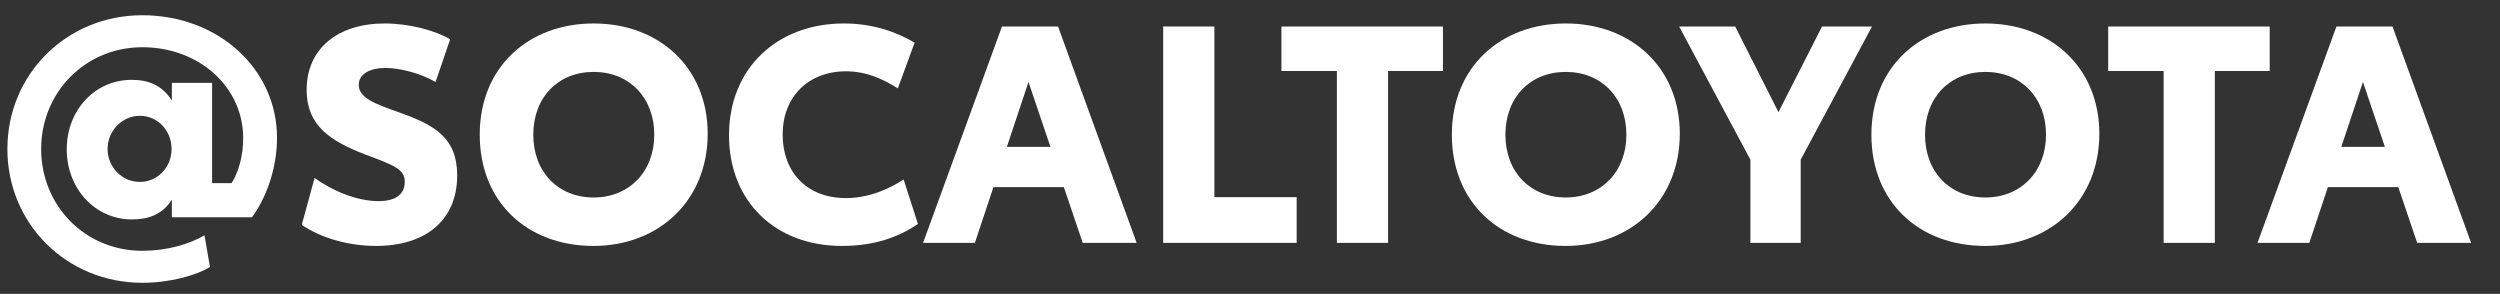
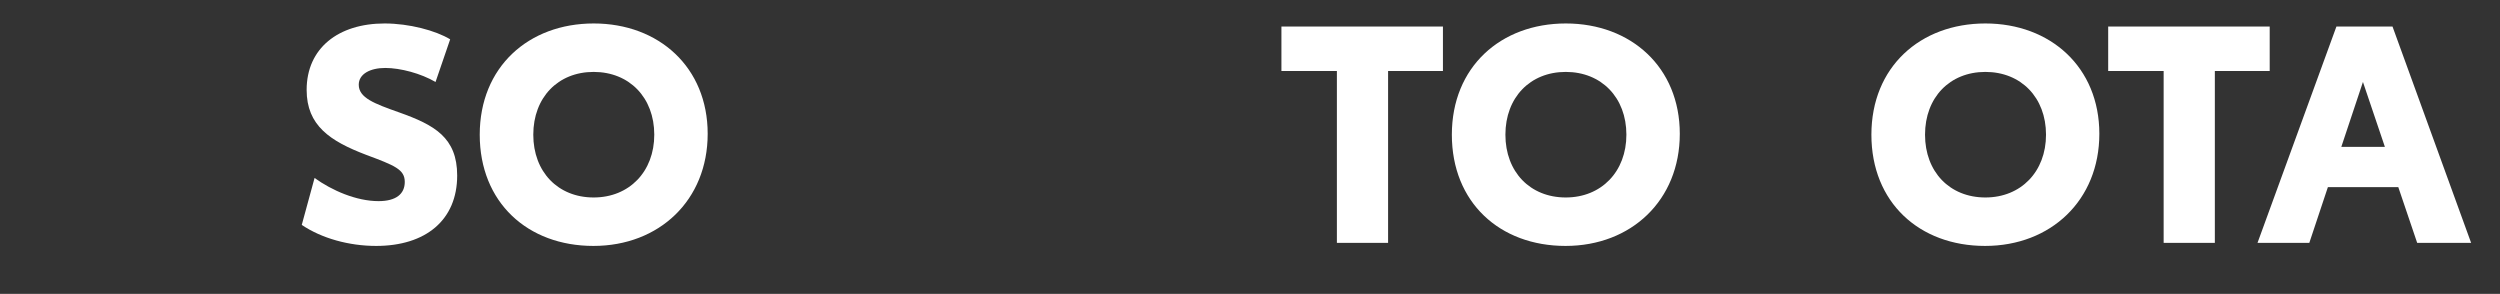
<svg xmlns="http://www.w3.org/2000/svg" id="Layer_1" version="1.1" viewBox="0 0 328.15 38.57">
  <rect x="0" y="0" width="328.15" height="38.57" fill="#333333" stroke="none" />
  <defs>
    <style> .st0 { fill: #fff; } </style>
  </defs>
-   <path class="st0" d="M22.56,28.52v-2.32c-1.28,2.04-3.2,2.6-5.24,2.6-4.88,0-8.56-4.08-8.56-9.2s3.68-9.12,8.52-9.12c2.16,0,4,.68,5.28,2.72v-2.32h5.28v13.16h2.56c.92-1.48,1.52-3.56,1.52-5.92,0-6.68-5.76-11.92-13.24-11.92s-13.28,5.92-13.28,13.36,5.76,13.36,13.28,13.36c3.16,0,6.16-.84,8.16-2.04l.72,4.16c-1.8,1.12-5.28,2.08-8.88,2.08C8.73,37.11.97,29.36.97,19.56S8.73,2,18.68,2s17.68,7.04,17.68,16.08c0,4.28-1.56,8.08-3.28,10.44h-10.52ZM22.52,19.56c0-2.44-1.84-4.36-4.16-4.36s-4.24,1.96-4.24,4.36,1.92,4.32,4.24,4.32,4.16-1.92,4.16-4.32Z" />
  <path class="st0" d="M39.61,29.52l1.68-6.16c2.28,1.64,5.48,3.04,8.4,3.04,2.32,0,3.44-.96,3.44-2.52,0-1.64-1.32-2.16-5.08-3.56-4.72-1.8-7.8-3.84-7.8-8.52,0-5.48,4.16-8.72,10.24-8.72,3.2,0,6.68.92,8.6,2.08l-1.92,5.6c-1.92-1.12-4.6-1.84-6.6-1.84s-3.48.8-3.48,2.2c0,1.72,2.04,2.48,5.32,3.64,4.6,1.64,7.6,3.28,7.6,8.28,0,5.84-4.12,9.24-10.64,9.24-3.56,0-7.16-1-9.76-2.76Z" />
  <path class="st0" d="M62.97,17.68c0-8.88,6.4-14.6,14.96-14.6s14.96,5.76,14.96,14.48-6.36,14.72-15,14.72-14.92-5.72-14.92-14.6ZM85.88,17.68c0-4.88-3.28-8.24-7.96-8.24s-7.92,3.36-7.92,8.24,3.24,8.24,7.92,8.24,7.96-3.4,7.96-8.24Z" />
-   <path class="st0" d="M95.69,17.76c0-8.84,6.36-14.68,15.08-14.68,3.8,0,6.92,1.12,9.28,2.52l-2.2,6c-1.96-1.24-4.16-2.24-6.8-2.24-5,0-8.32,3.4-8.32,8.28s3.08,8.36,8.32,8.36c3.04,0,5.72-1.24,7.56-2.44l1.88,5.84c-2.64,1.76-5.72,2.88-10,2.88-8.76,0-14.8-5.88-14.8-14.52Z" />
-   <path class="st0" d="M139.64,24.56h-9.24l-2.44,7.32h-6.8l10.36-28.4h7.36l10.32,28.4h-7.08l-2.48-7.32ZM137.88,19.28l-2.88-8.52-2.84,8.52h5.72Z" />
-   <path class="st0" d="M170.2,25.88v6h-17.52V3.48h6.72v22.4h10.8Z" />
  <path class="st0" d="M189.4,9.32h-7.2v22.56h-6.72V9.32h-7.28V3.48h21.2v5.84Z" />
  <path class="st0" d="M190.57,17.68c0-8.88,6.4-14.6,14.96-14.6s14.96,5.76,14.96,14.48-6.36,14.72-15,14.72-14.92-5.72-14.92-14.6ZM213.48,17.68c0-4.88-3.28-8.24-7.96-8.24s-7.92,3.36-7.92,8.24,3.24,8.24,7.92,8.24,7.96-3.4,7.96-8.24Z" />
-   <path class="st0" d="M236.36,20.96v10.92h-6.6v-10.92l-9.36-17.48h7.36l5.68,11.24,5.72-11.24h6.56l-9.36,17.48Z" />
  <path class="st0" d="M245.64,17.68c0-8.88,6.4-14.6,14.96-14.6s14.96,5.76,14.96,14.48-6.36,14.72-15,14.72-14.92-5.72-14.92-14.6ZM268.56,17.68c0-4.88-3.28-8.24-7.96-8.24s-7.92,3.36-7.92,8.24,3.24,8.24,7.92,8.24,7.96-3.4,7.96-8.24Z" />
  <path class="st0" d="M297.92,9.32h-7.2v22.56h-6.72V9.32h-7.28V3.48h21.2v5.84Z" />
  <path class="st0" d="M314.8,24.56h-9.24l-2.44,7.32h-6.8l10.36-28.4h7.36l10.32,28.4h-7.08l-2.48-7.32ZM313.04,19.28l-2.88-8.52-2.84,8.52h5.72Z" />
</svg>